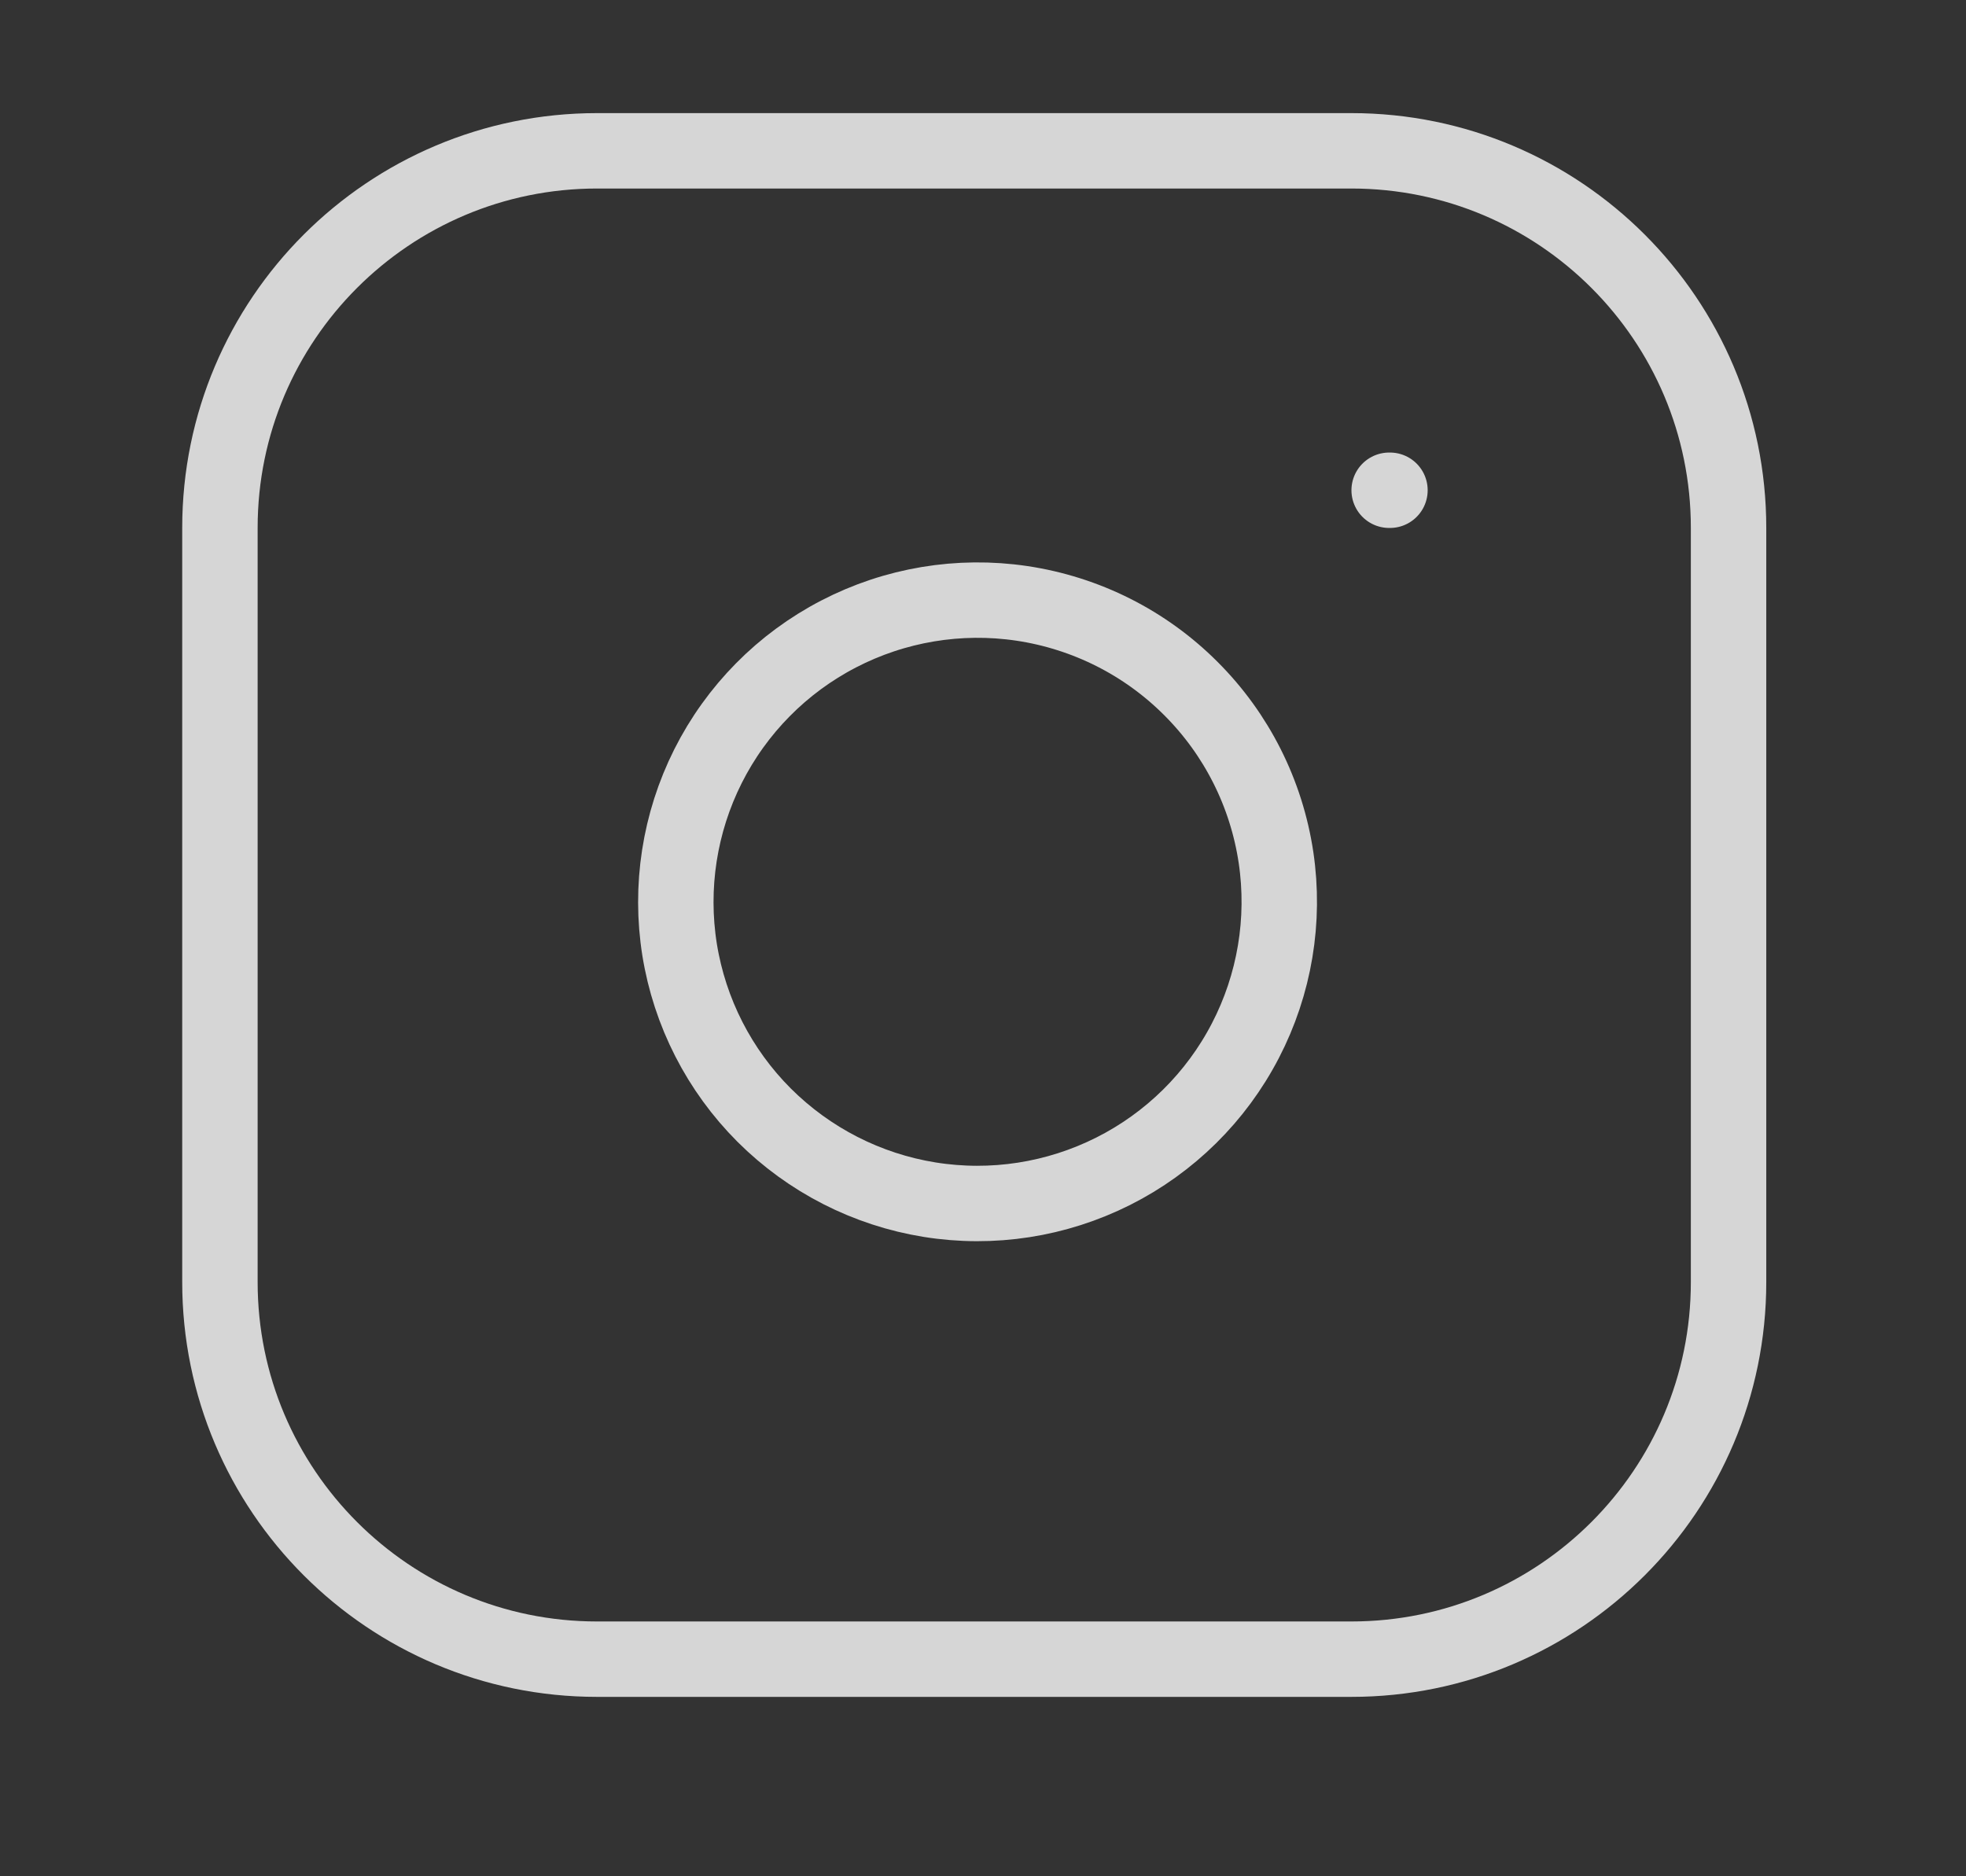
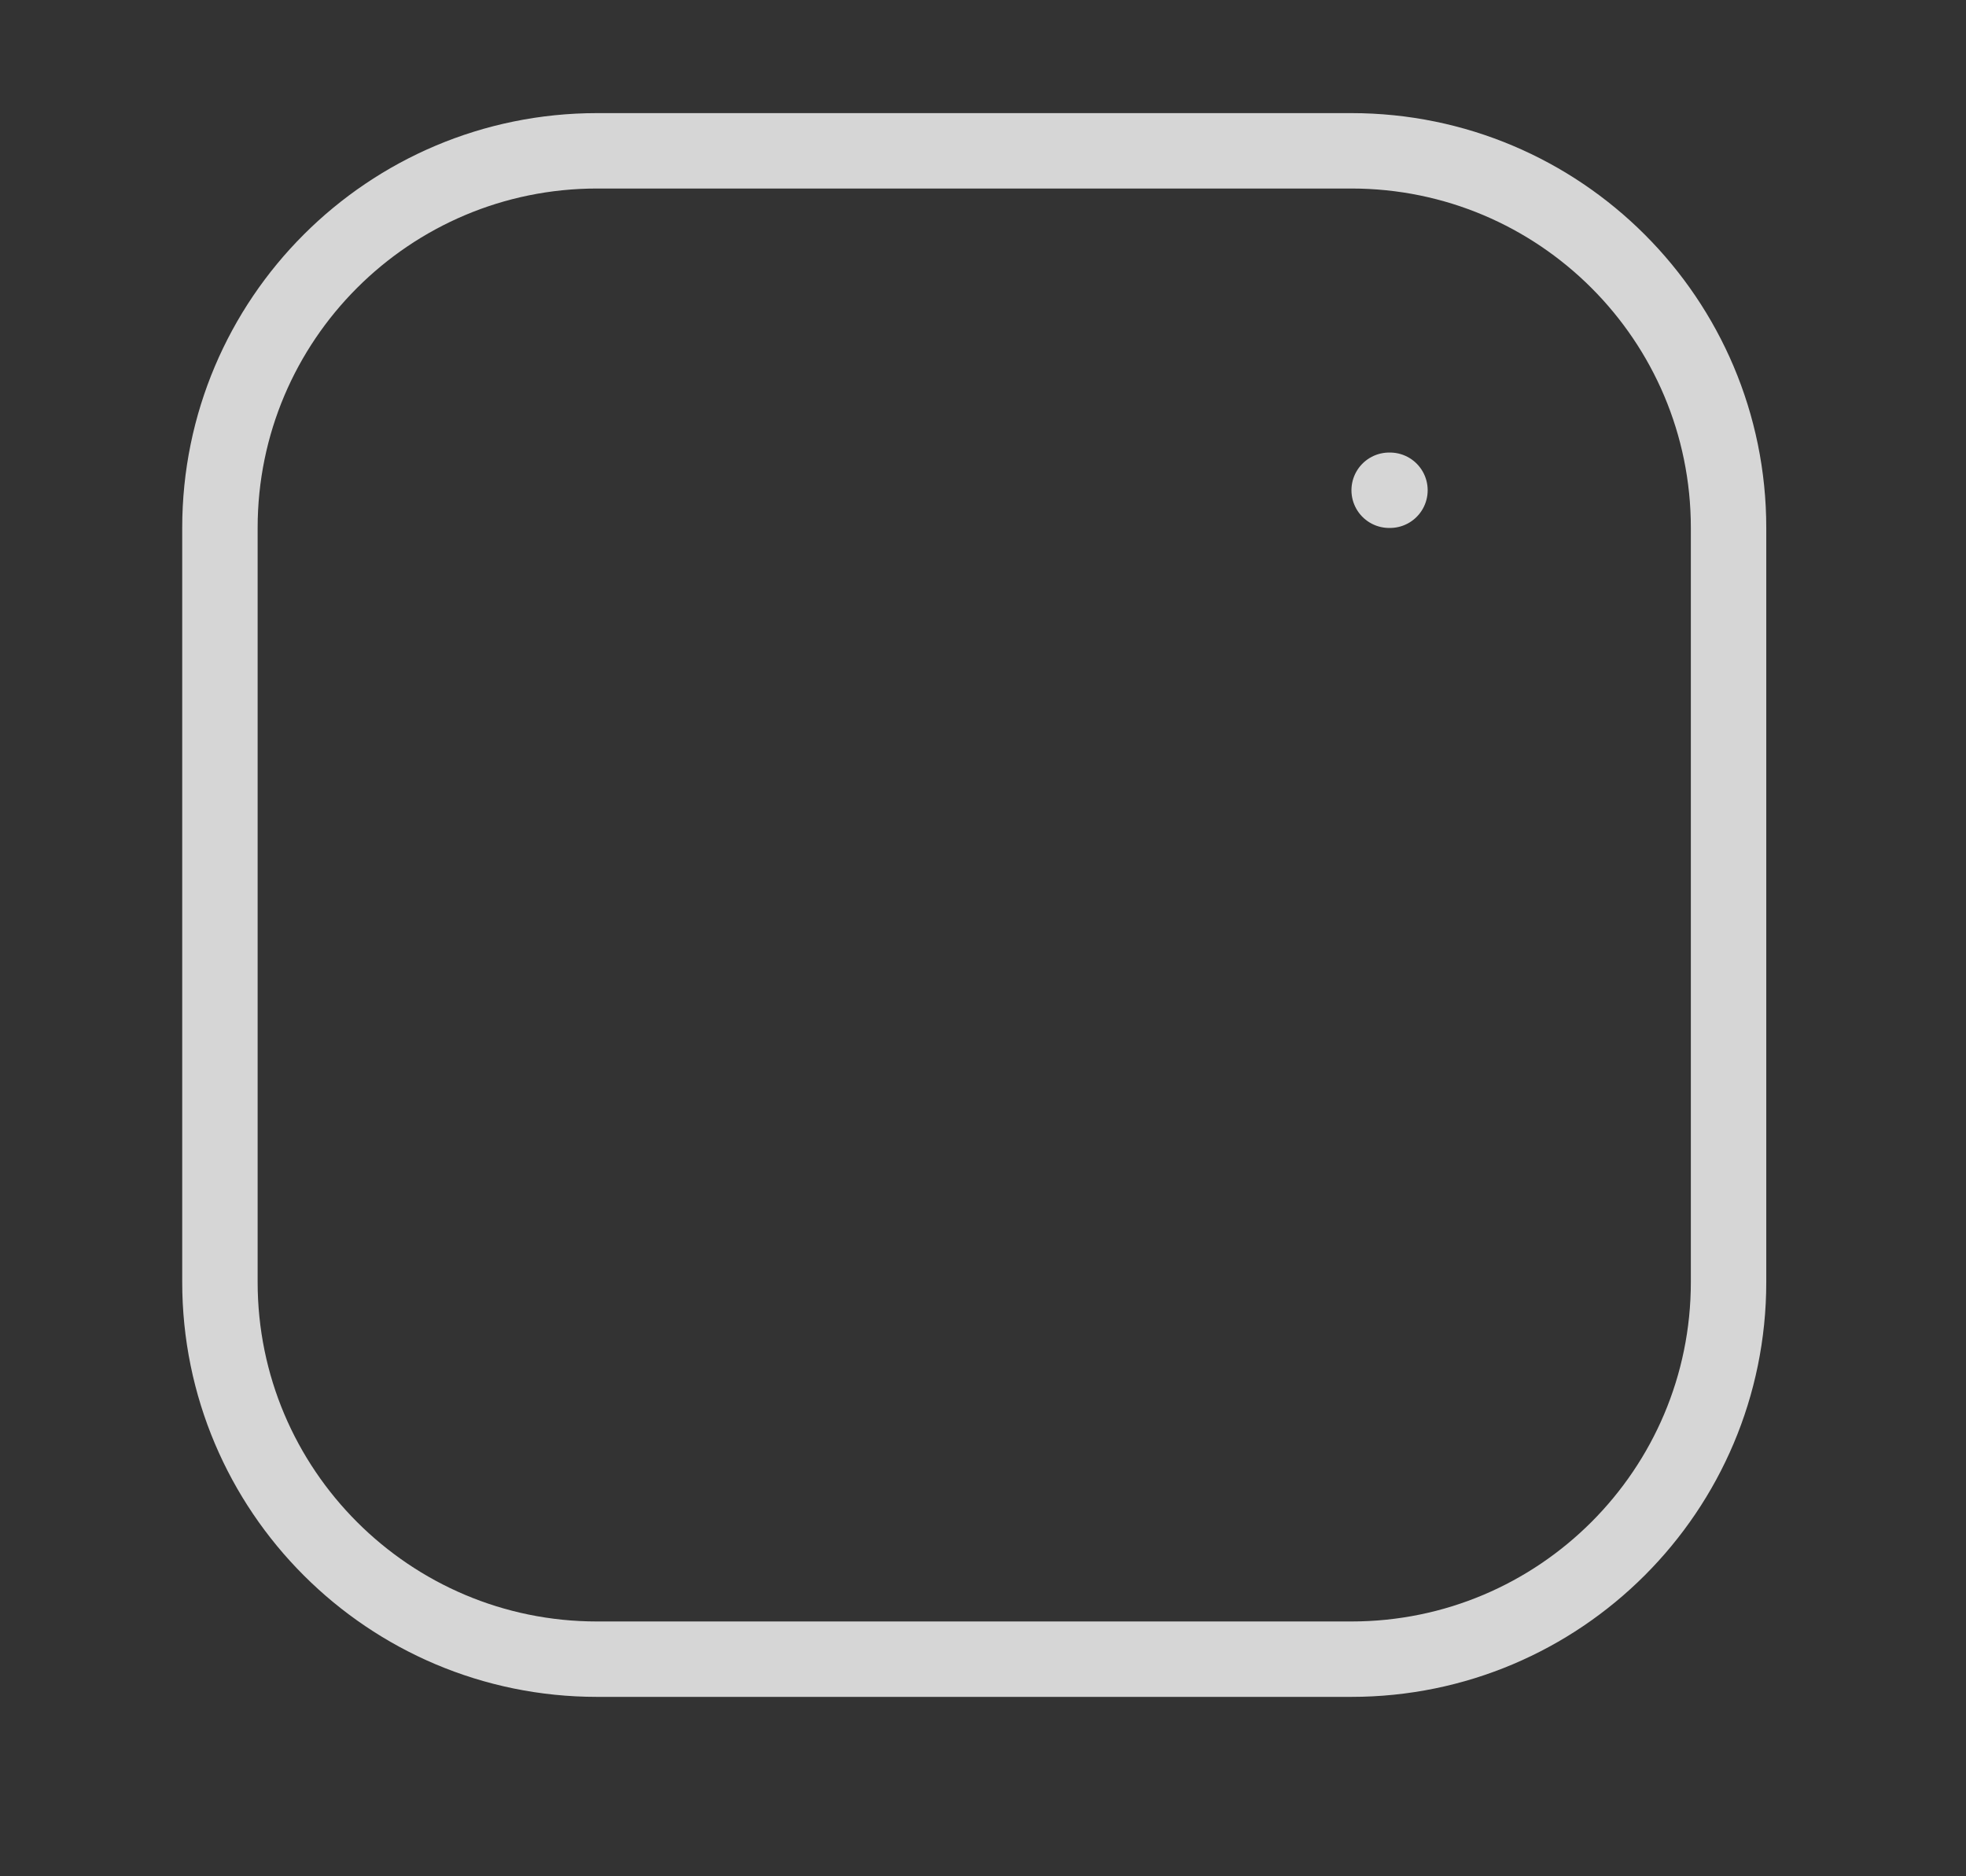
<svg xmlns="http://www.w3.org/2000/svg" width="22" height="21" viewBox="0 0 22 21" fill="none">
  <rect x="0" y="0" width="22" height="21" fill="#333333" stroke="none" />
  <path d="M15.122 1.688H6.681C4.351 1.688 2.461 3.577 2.461 5.908V14.349C2.461 16.68 4.351 18.57 6.681 18.57H15.122C17.453 18.57 19.343 16.68 19.343 14.349V5.908C19.343 3.577 17.453 1.688 15.122 1.688Z" stroke="white" stroke-opacity="0.8" stroke-width="0.844" stroke-linecap="round" stroke-linejoin="round" />
-   <path d="M14.279 9.598C14.383 10.3 14.263 11.018 13.936 11.648C13.609 12.279 13.091 12.79 12.457 13.109C11.822 13.428 11.104 13.54 10.402 13.427C9.701 13.314 9.054 12.983 8.551 12.481C8.049 11.979 7.718 11.331 7.605 10.63C7.493 9.928 7.604 9.21 7.923 8.575C8.242 7.941 8.753 7.423 9.384 7.096C10.014 6.769 10.732 6.649 11.434 6.753C12.151 6.86 12.814 7.193 13.326 7.706C13.839 8.218 14.172 8.881 14.279 9.598Z" stroke="white" stroke-opacity="0.8" stroke-width="0.844" stroke-linecap="round" stroke-linejoin="round" />
  <path d="M15.545 5.487H15.554" stroke="white" stroke-opacity="0.8" stroke-width="0.844" stroke-linecap="round" stroke-linejoin="round" />
</svg>